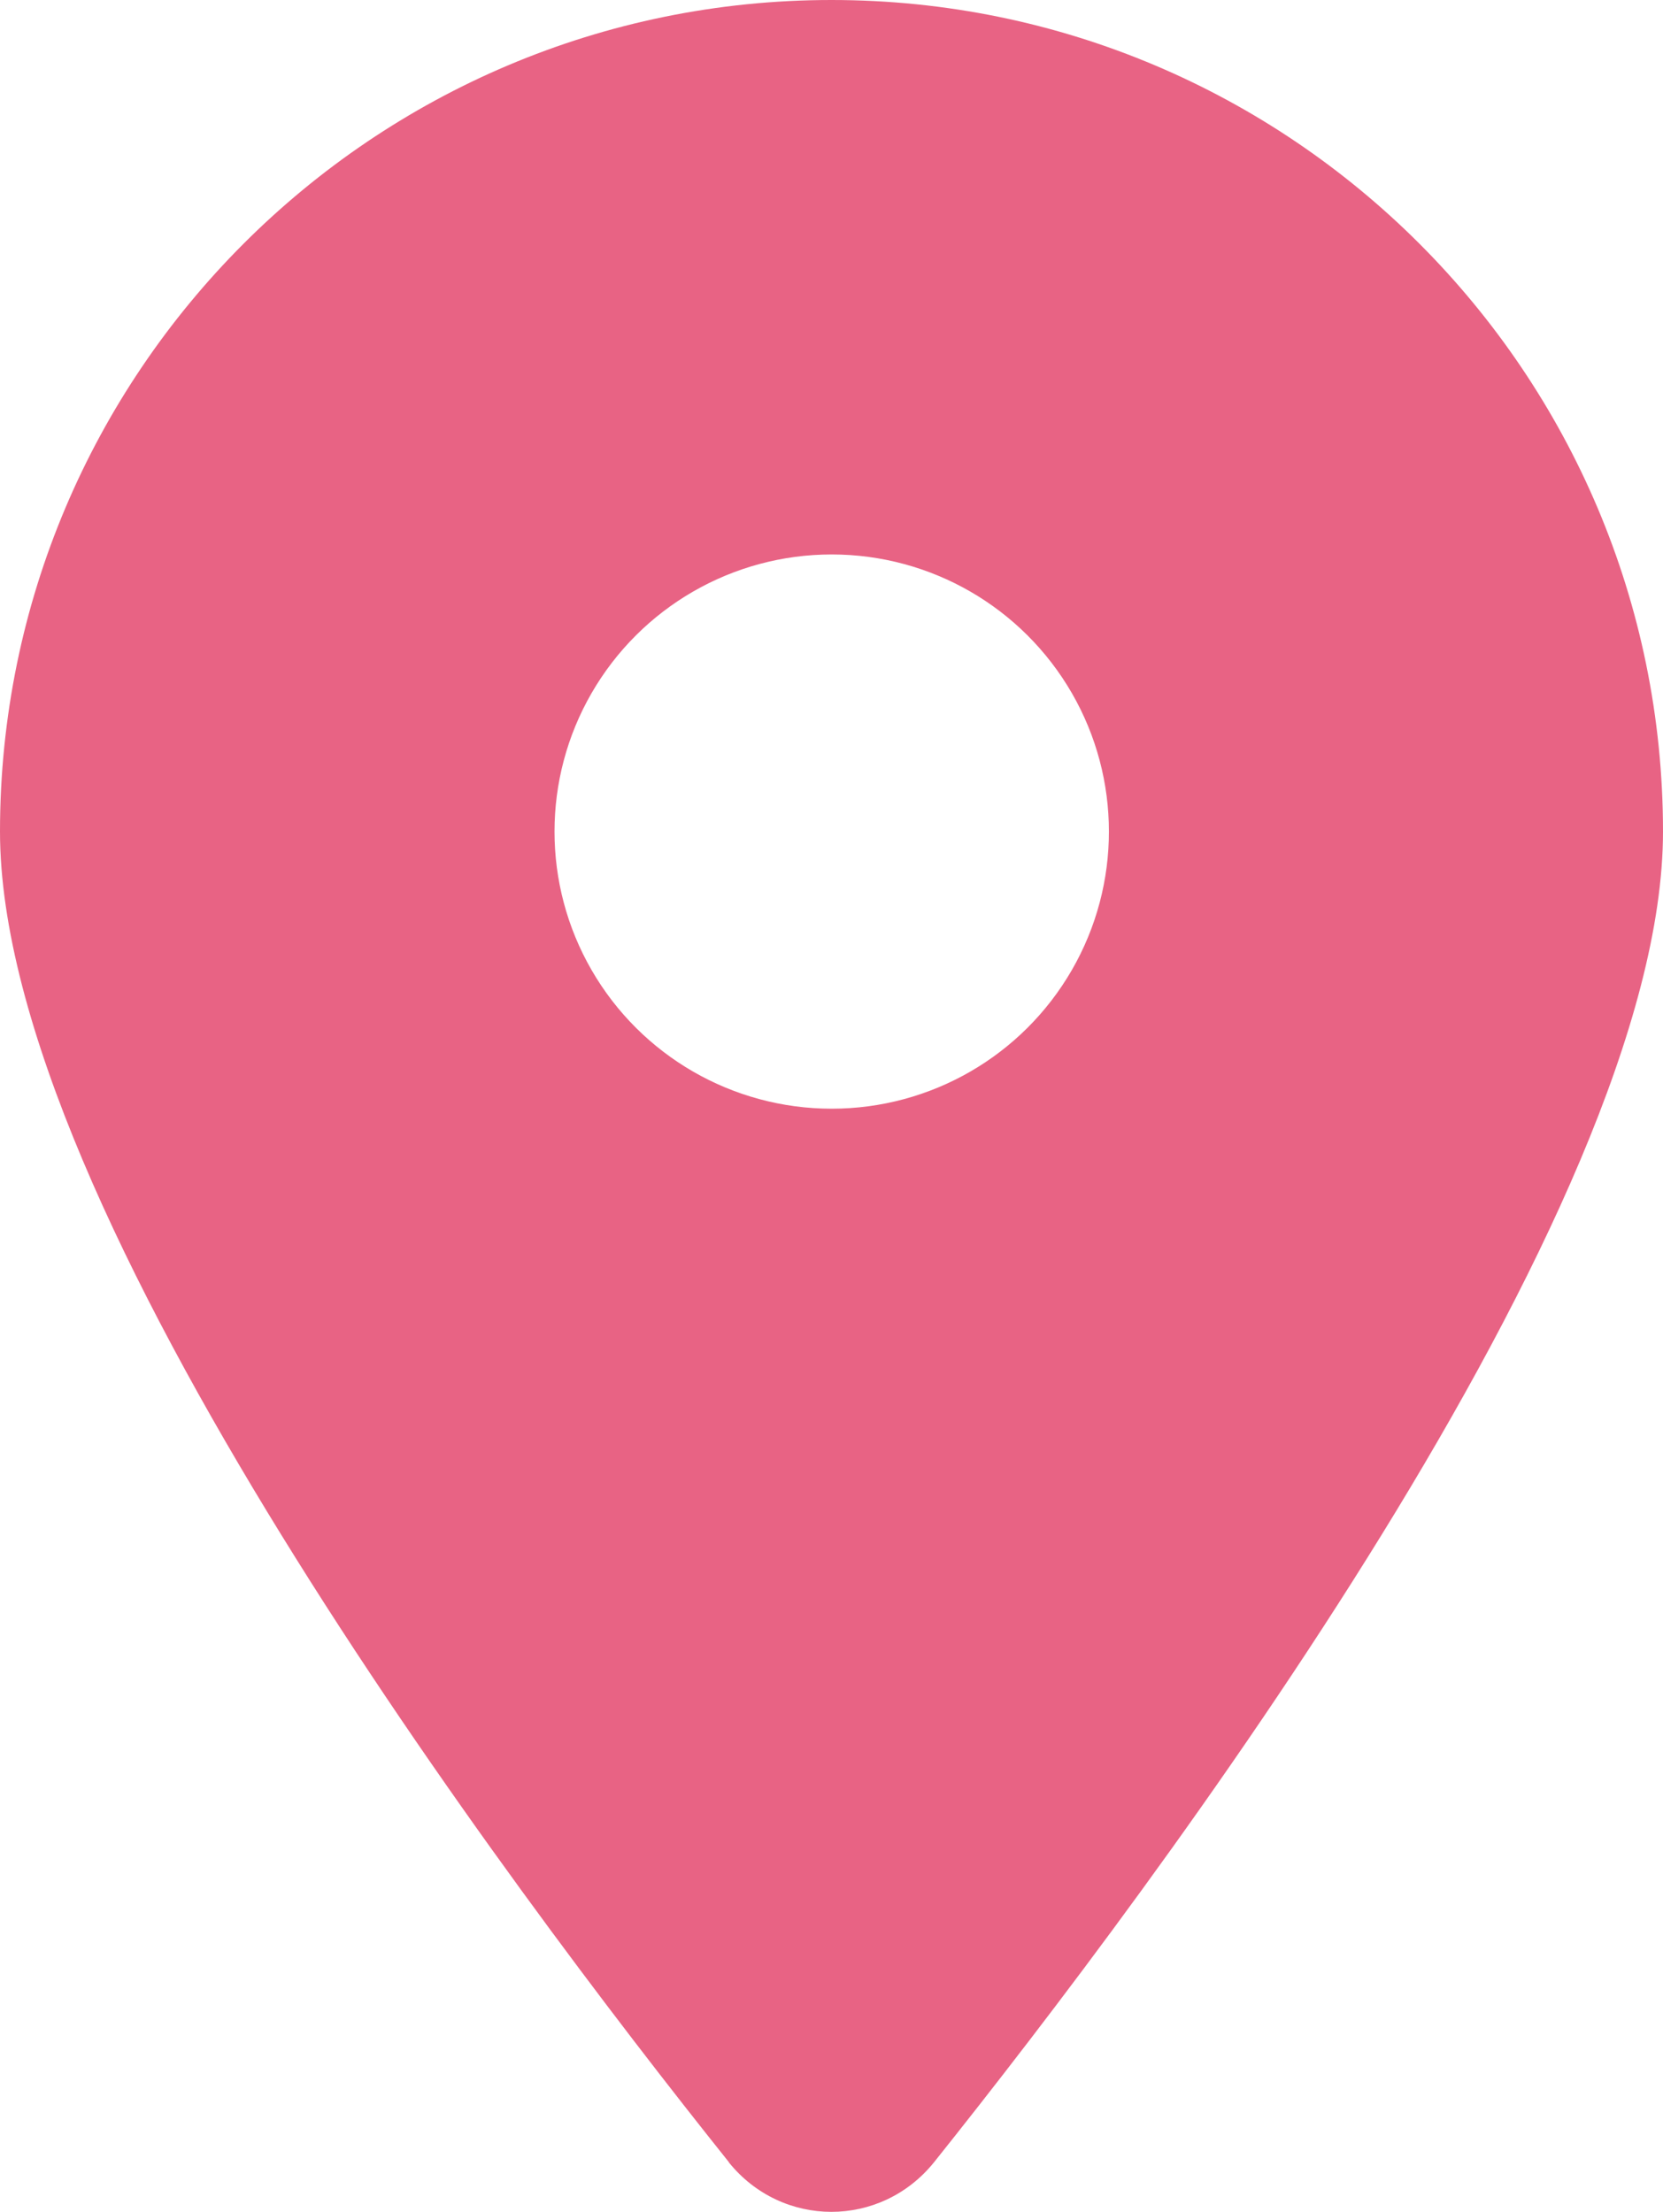
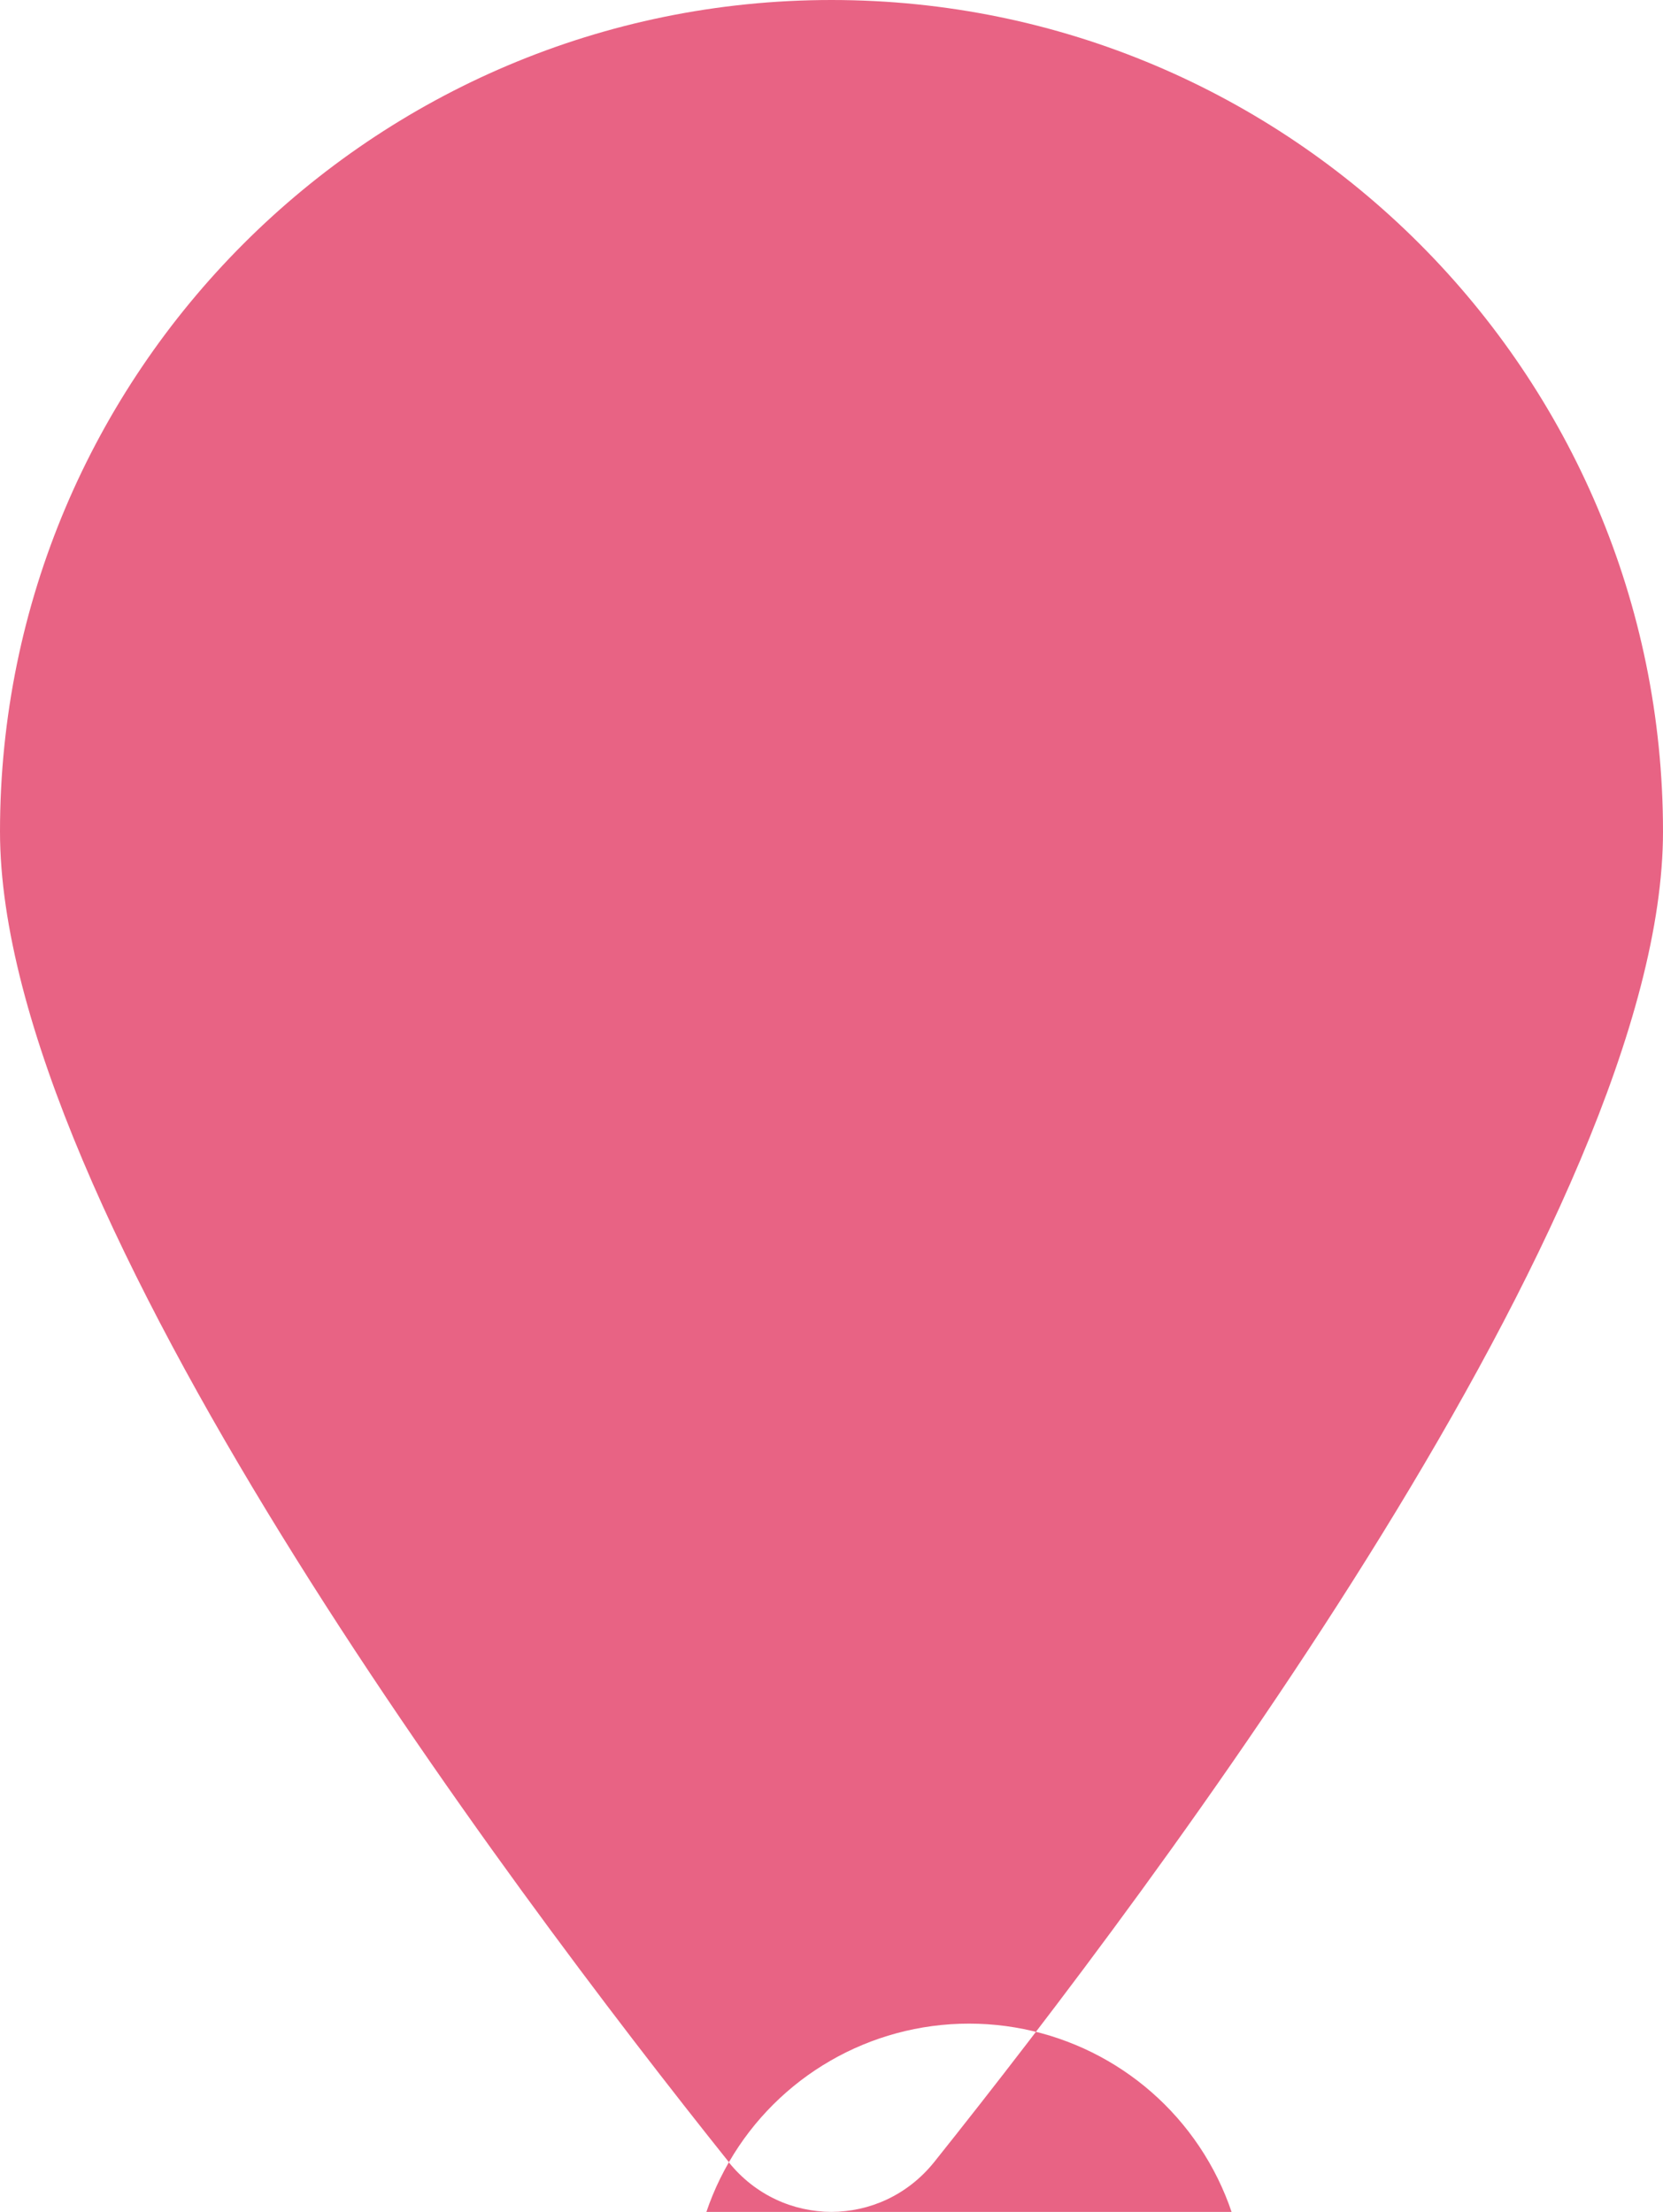
<svg xmlns="http://www.w3.org/2000/svg" id="Ebene_2" data-name="Ebene 2" viewBox="0 0 78.62 104.56">
  <defs>
    <style> .cls-1 { fill: #e86384; } </style>
  </defs>
  <g id="Elements">
-     <path class="cls-1" d="M34.46,102.21C23.96,89.07,0,57.21,0,39.31,0,17.61,17.61,0,39.31,0s39.31,17.61,39.31,39.31c0,17.89-23.96,49.75-34.46,62.9-2.52,3.13-7.19,3.13-9.71,0ZM27.97,32.76c-2.34,4.05-2.34,9.05,0,13.1,2.34,4.05,6.66,6.55,11.35,6.55s9.01-2.5,11.35-6.55c2.34-4.05,2.34-9.05,0-13.1-2.34-4.05-6.66-6.55-11.35-6.55s-9.01,2.5-11.35,6.55Z" />
+     <path class="cls-1" d="M34.46,102.21C23.96,89.07,0,57.21,0,39.31,0,17.61,17.61,0,39.31,0s39.31,17.61,39.31,39.31c0,17.89-23.96,49.75-34.46,62.9-2.52,3.13-7.19,3.13-9.71,0Zc-2.34,4.05-2.34,9.05,0,13.1,2.34,4.05,6.66,6.55,11.35,6.55s9.01-2.5,11.35-6.55c2.34-4.05,2.34-9.05,0-13.1-2.34-4.05-6.66-6.55-11.35-6.55s-9.01,2.5-11.35,6.55Z" />
  </g>
</svg>